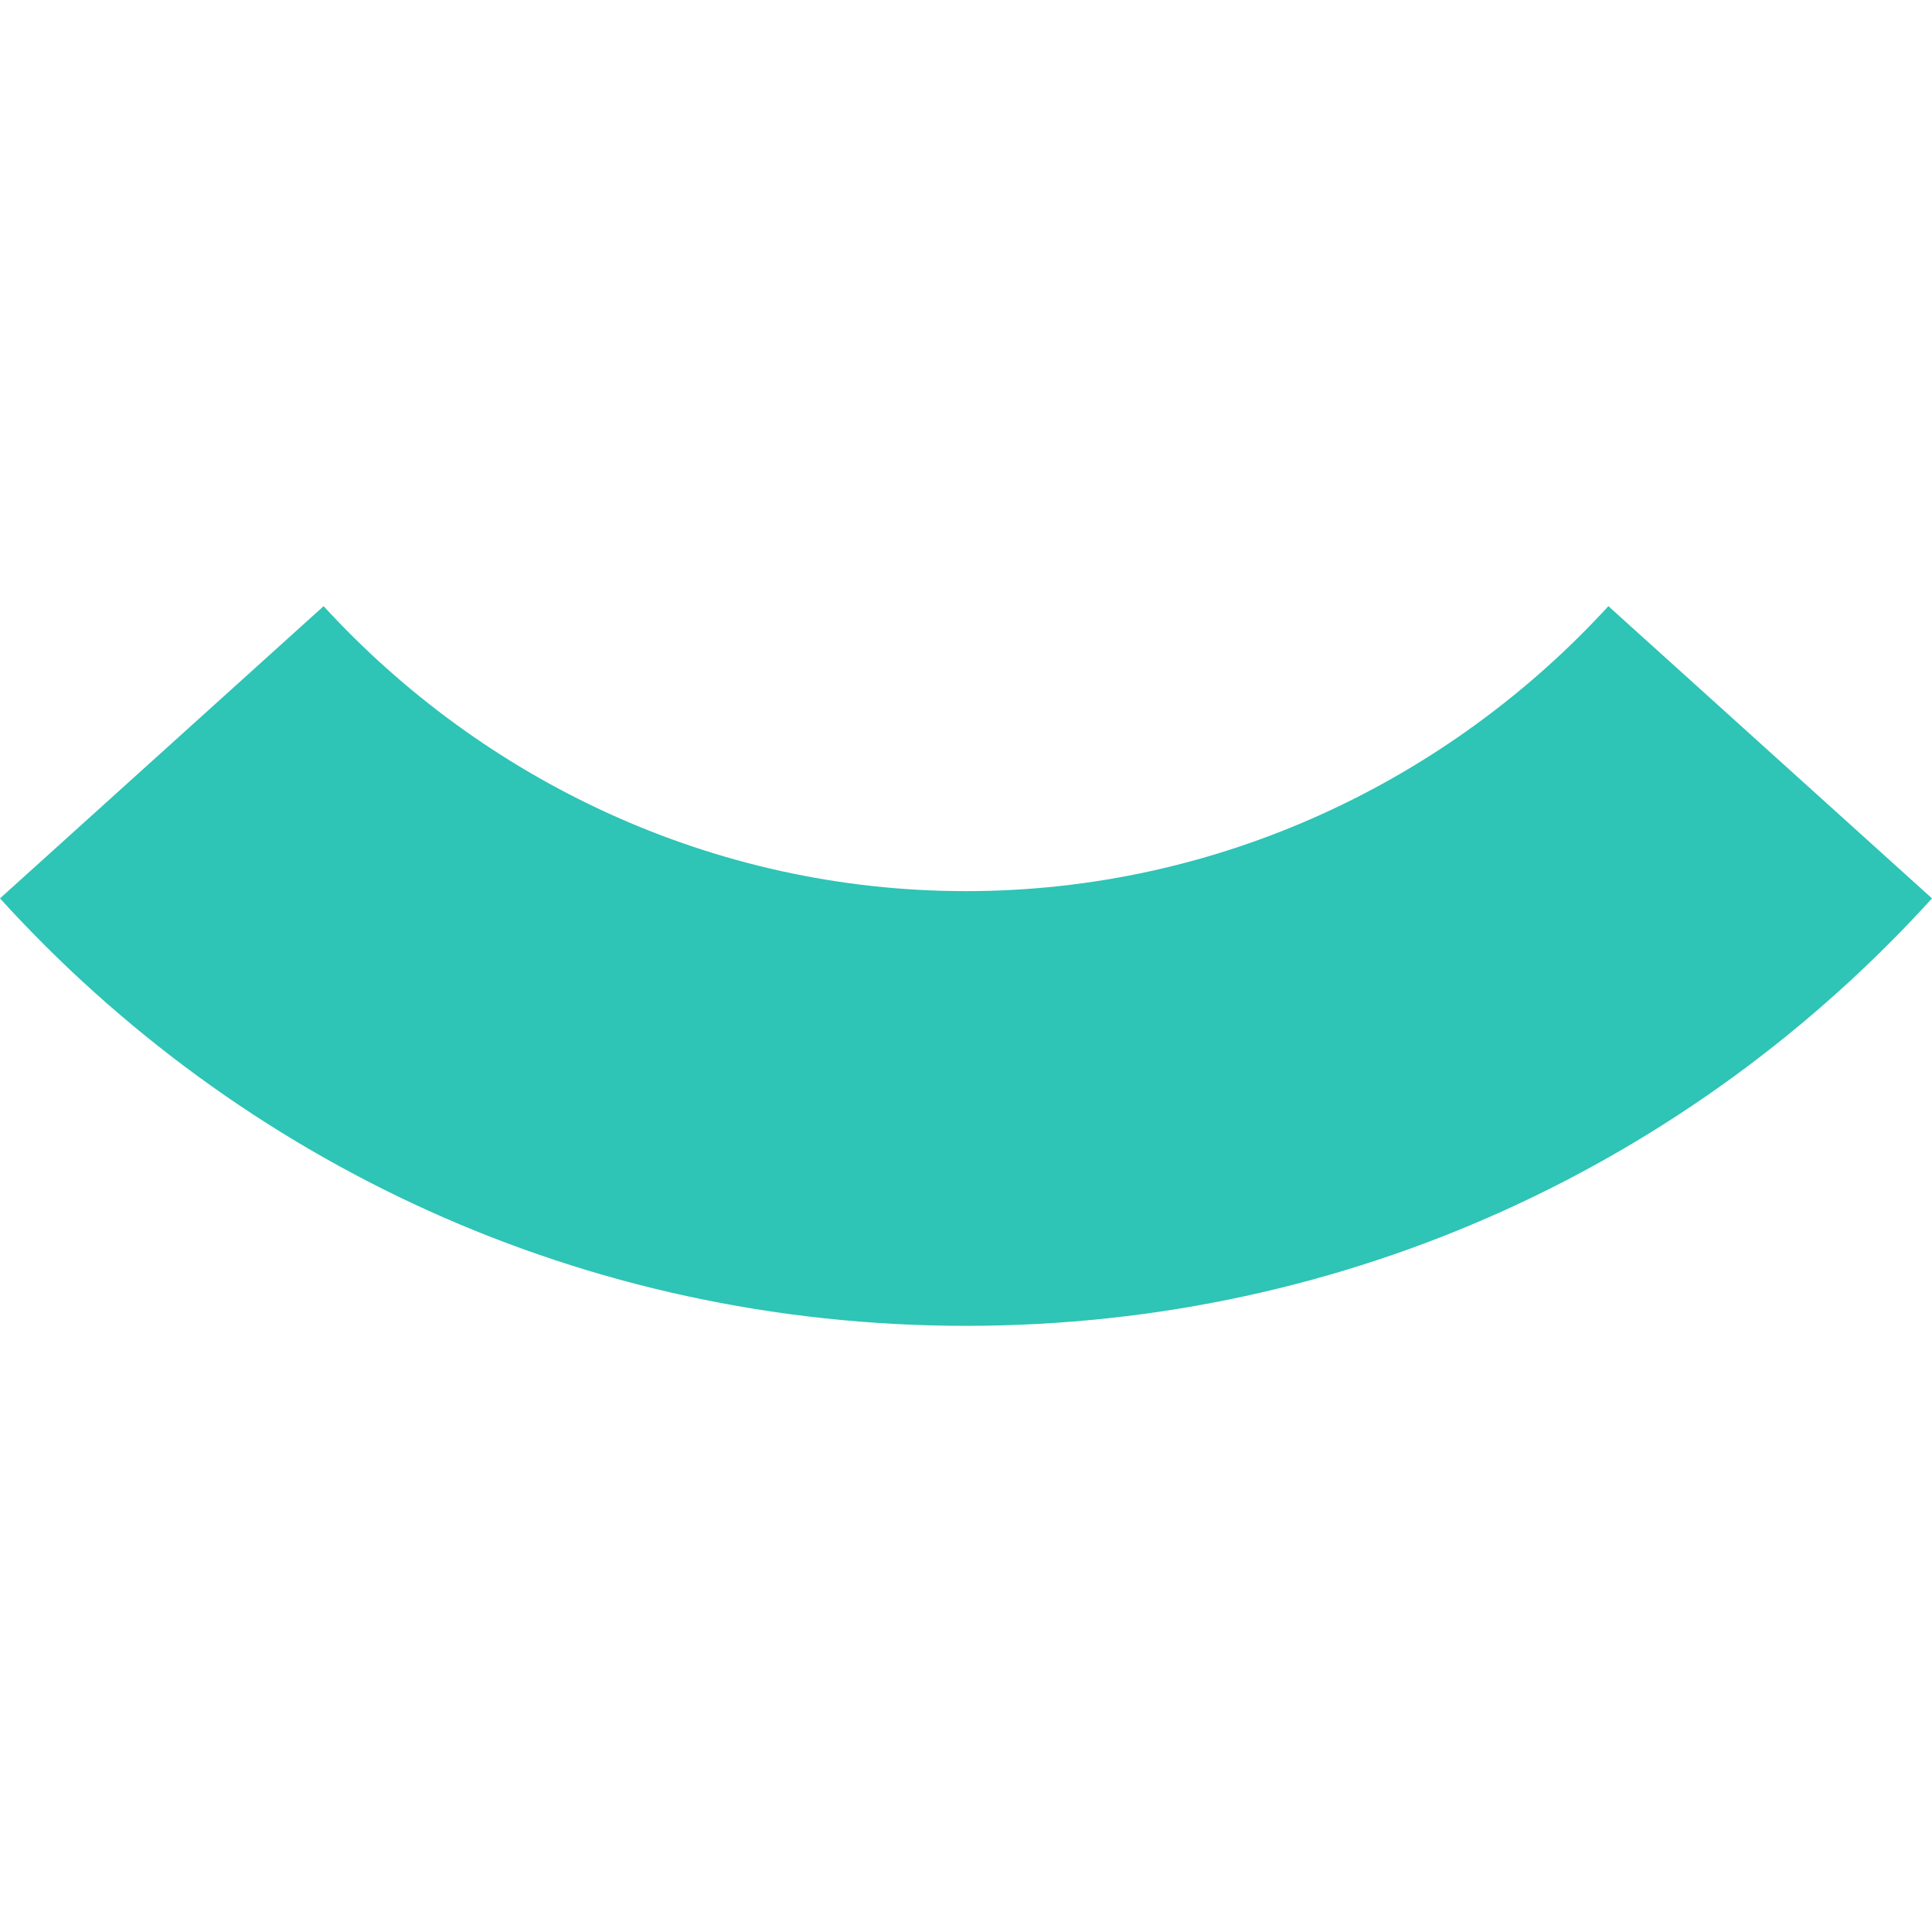
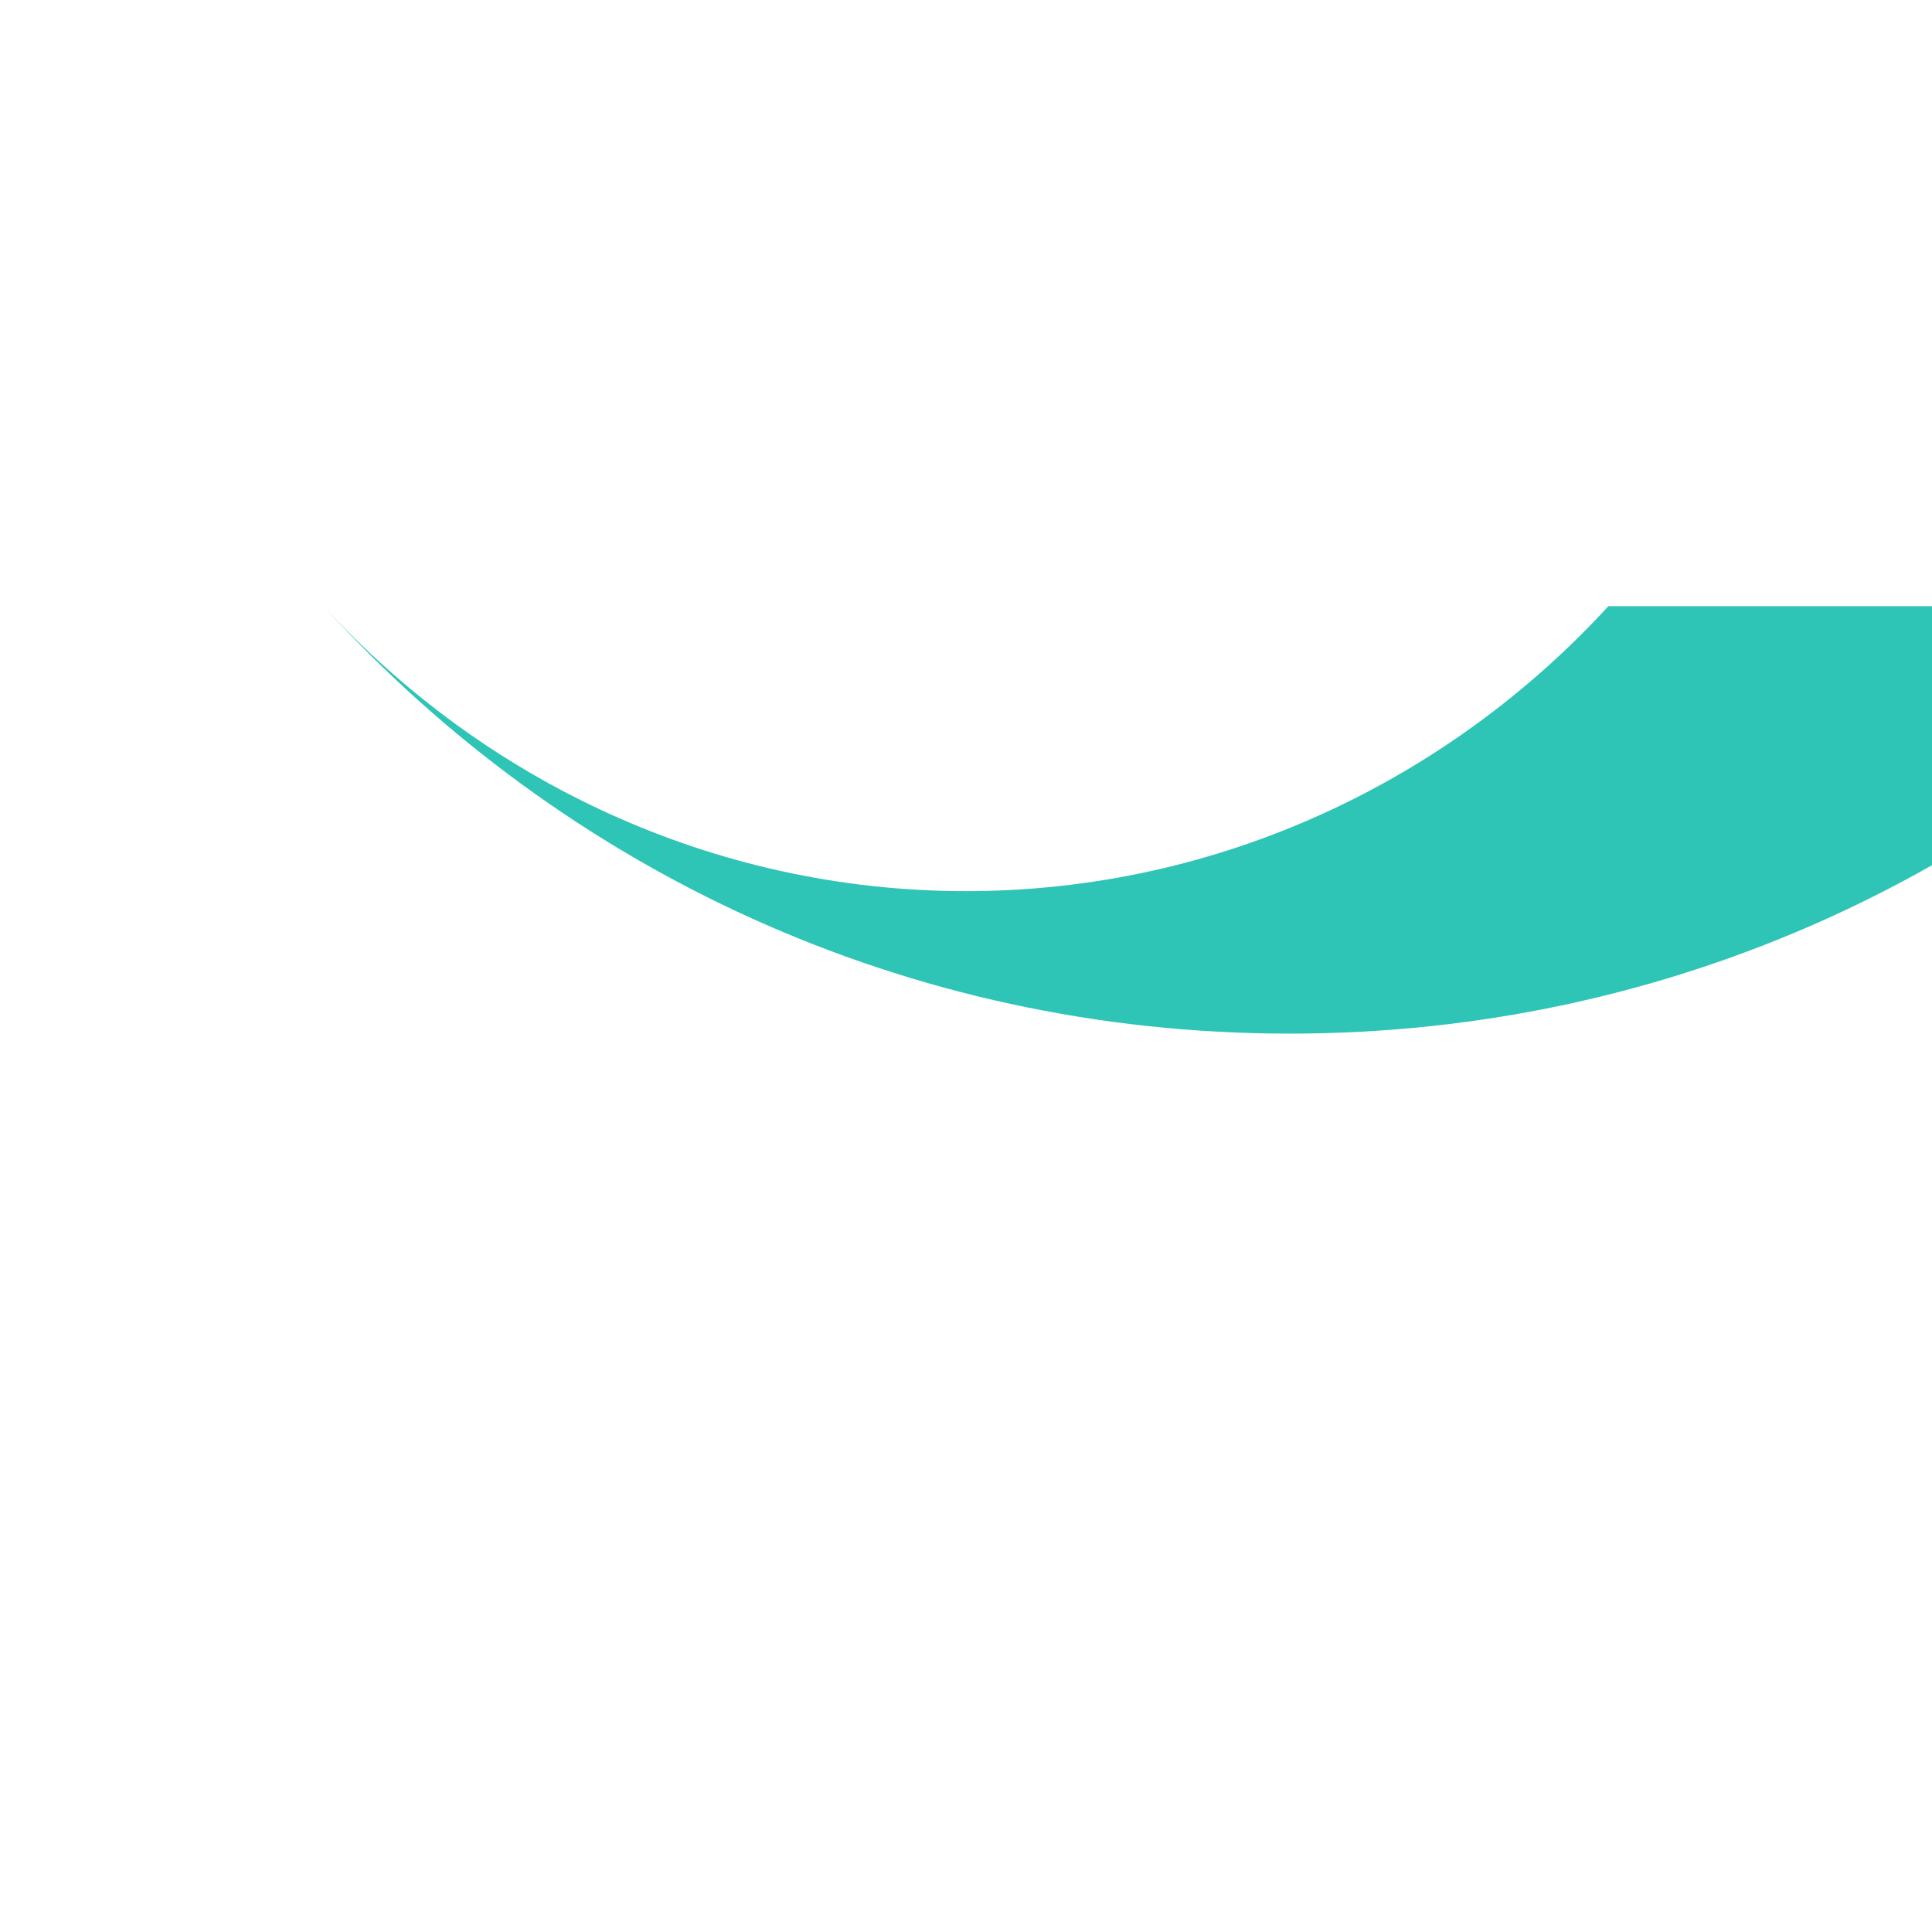
<svg xmlns="http://www.w3.org/2000/svg" version="1.1" id="Layer_1" x="0px" y="0px" viewBox="0 0 80 80" style="enable-background:new 0 0 80 80;" xml:space="preserve">
  <style type="text/css">
	.st0{fill:#2ec4b6;}
</style>
-   <path class="st0" d="M40,36.9c-10.5,0-20-4.6-26.6-11.8L0,37.2c9.9,10.9,24.1,17.7,40,17.7s30.1-6.8,40-17.7L66.6,25.1  C60,32.3,50.5,36.9,40,36.9z" />
+   <path class="st0" d="M40,36.9c-10.5,0-20-4.6-26.6-11.8c9.9,10.9,24.1,17.7,40,17.7s30.1-6.8,40-17.7L66.6,25.1  C60,32.3,50.5,36.9,40,36.9z" />
</svg>